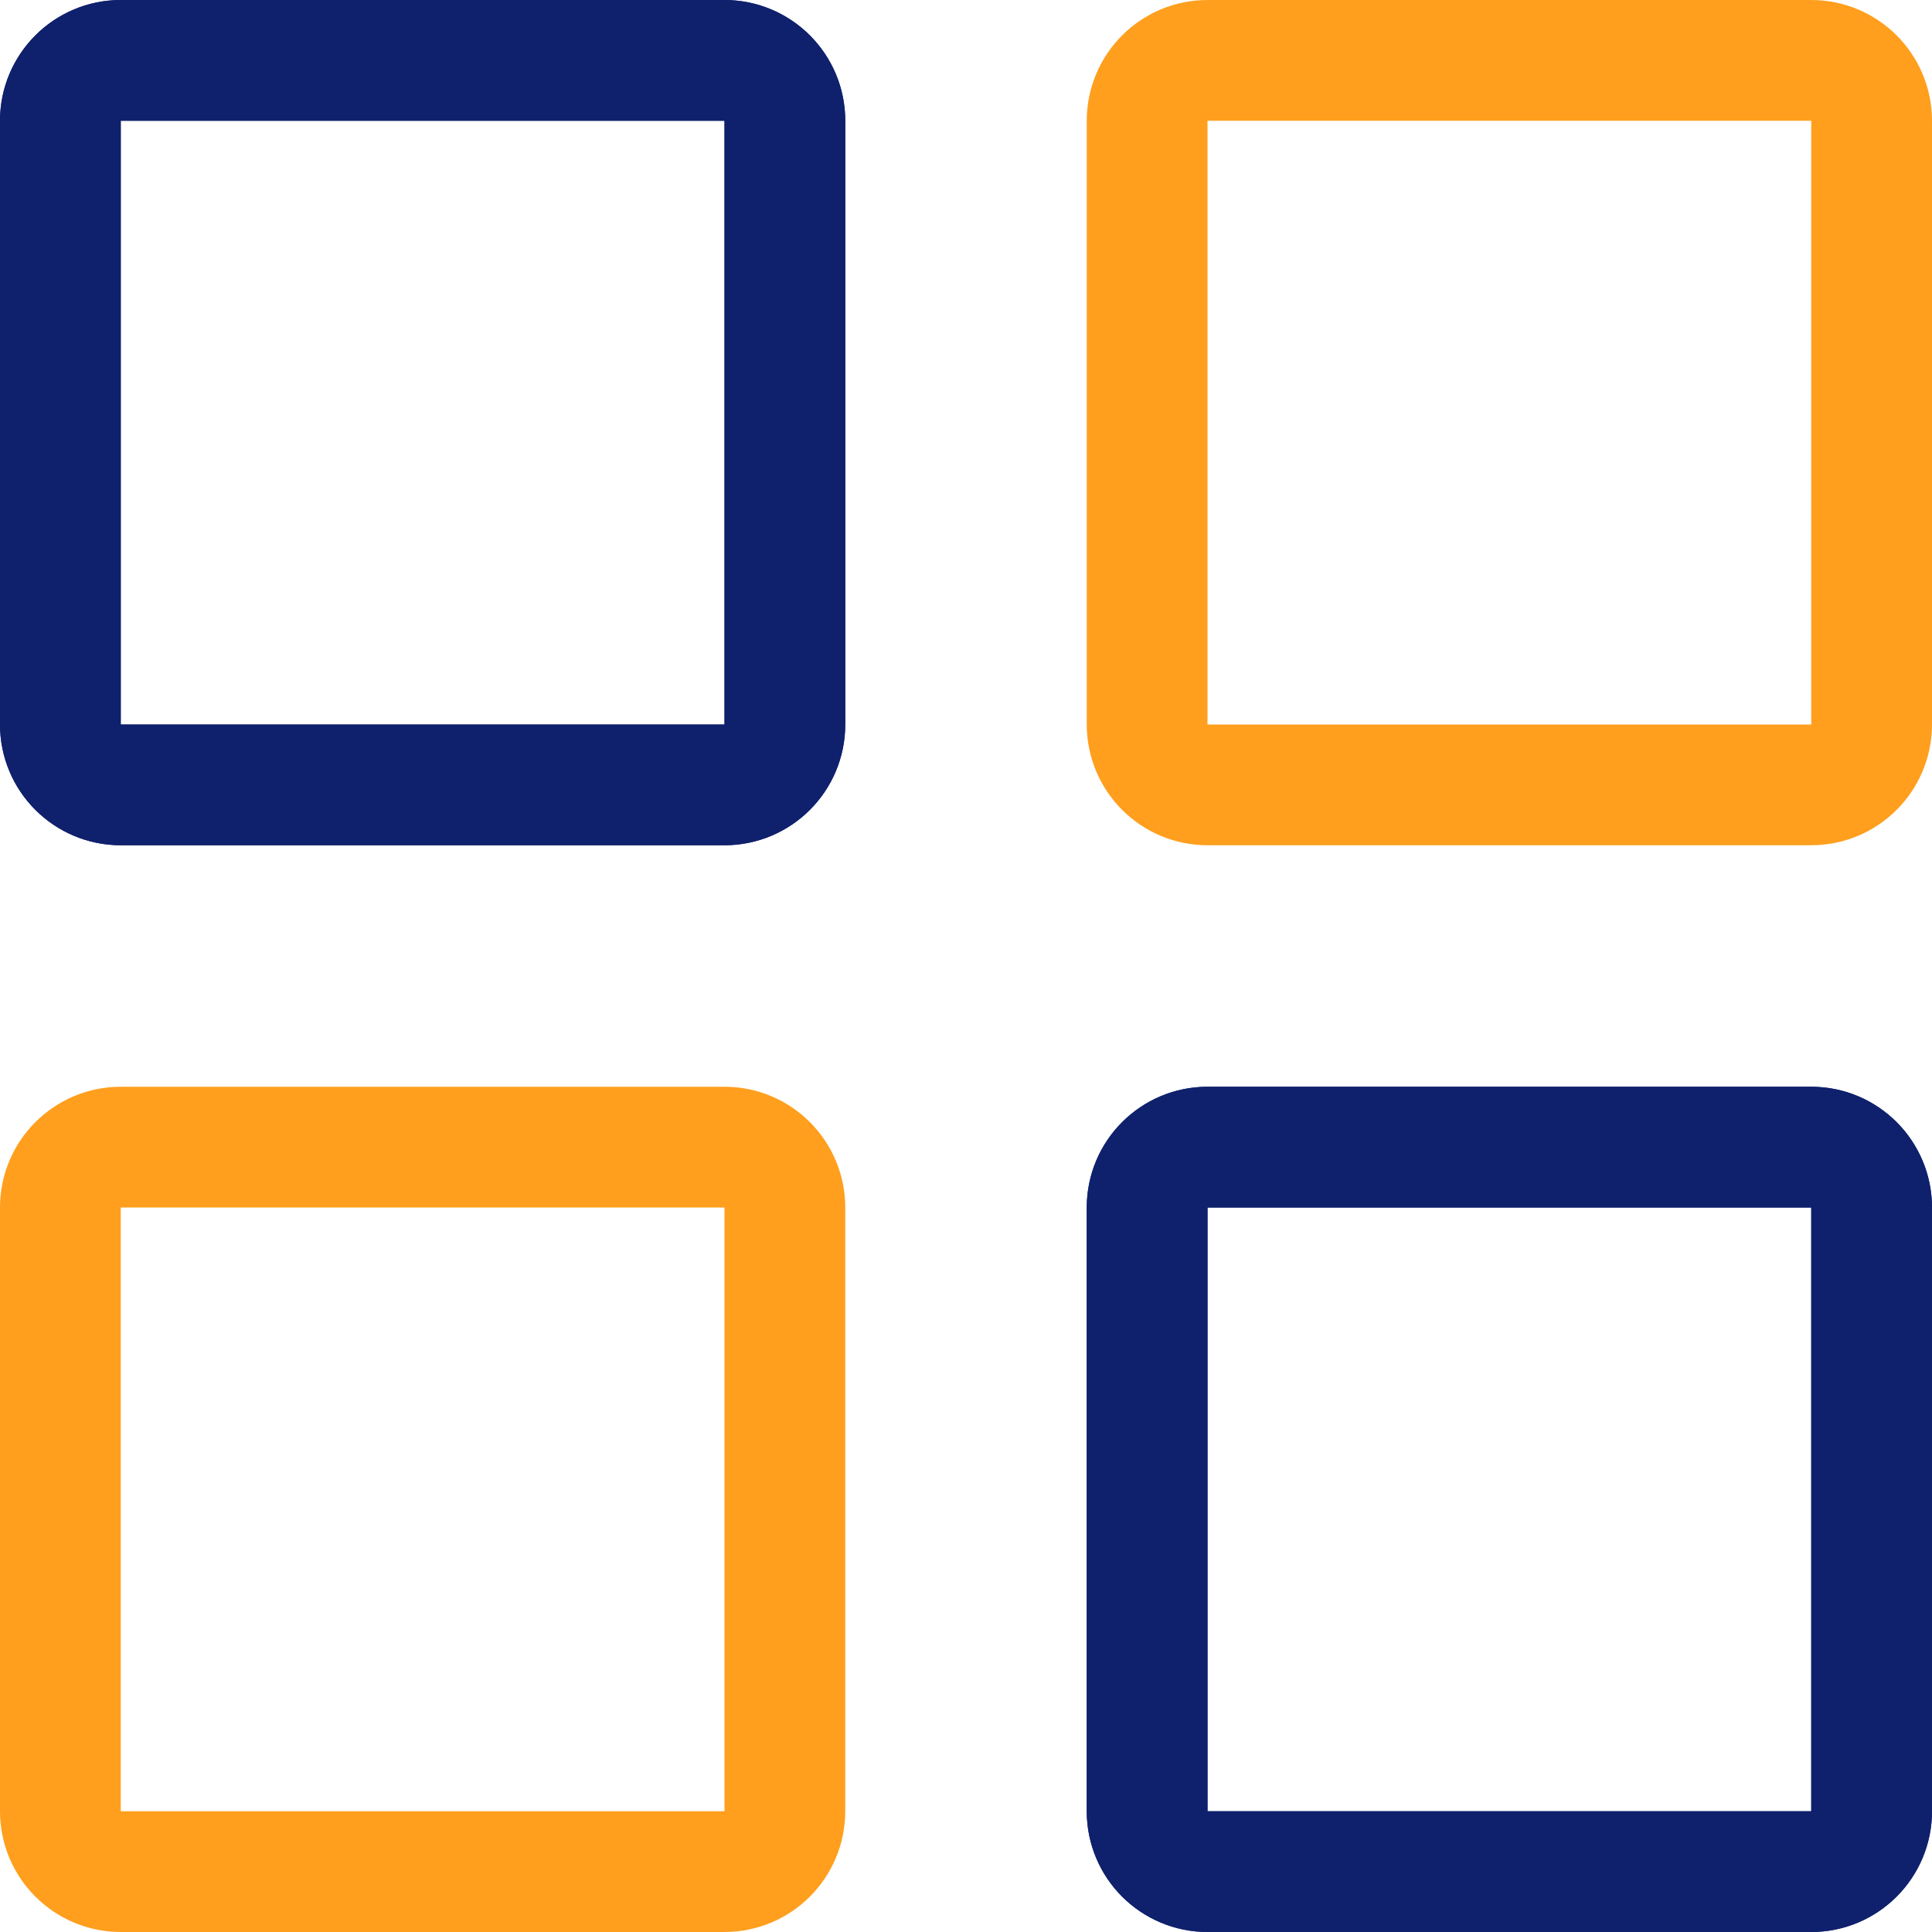
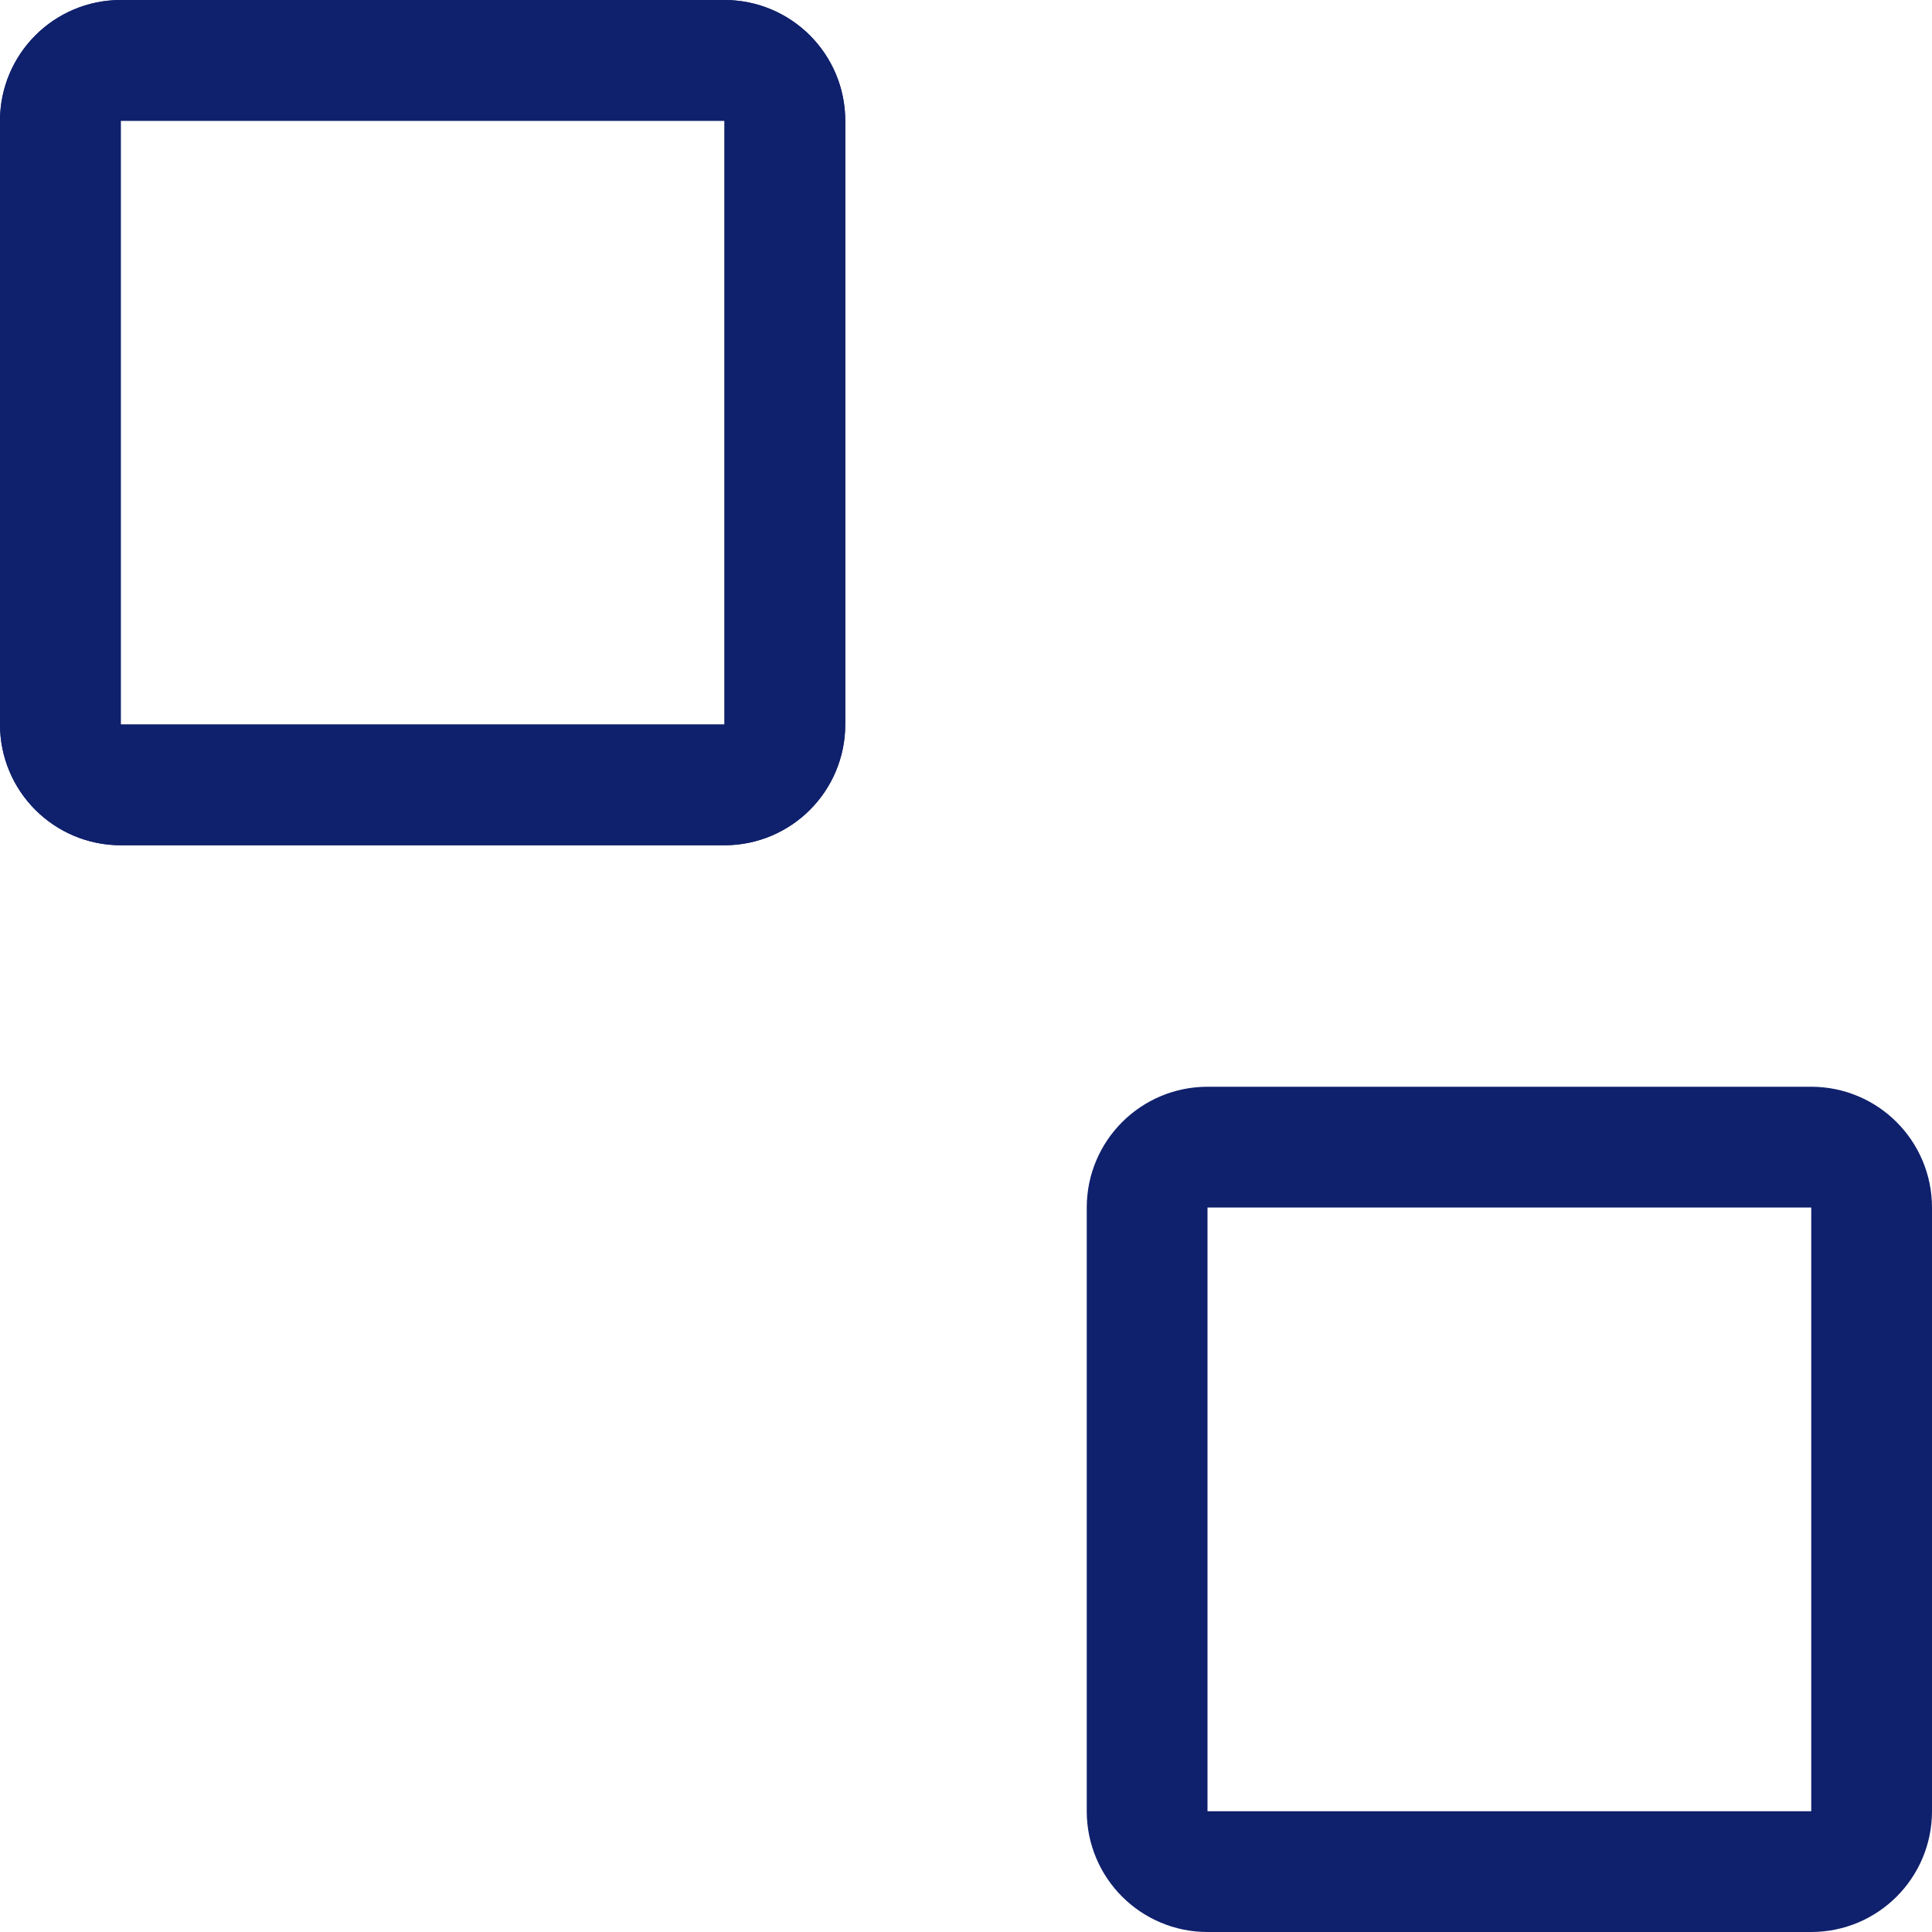
<svg xmlns="http://www.w3.org/2000/svg" width="16" height="16" viewBox="0 0 16 16" fill="none">
  <path d="M1 0.5H6C6.276 0.5 6.5 0.724 6.5 1V6C6.5 6.276 6.276 6.5 6 6.5H1C0.724 6.5 0.5 6.276 0.5 6V1C0.5 0.724 0.724 0.5 1 0.5Z" stroke="#0F206C" />
  <path d="M6 0.5H1C0.724 0.5 0.5 0.724 0.5 1V6C0.5 6.276 0.724 6.5 1 6.5H6C6.276 6.5 6.5 6.276 6.5 6V1C6.5 0.724 6.276 0.5 6 0.5Z" stroke="#0F206C" />
-   <path d="M6 9.5H1C0.724 9.5 0.5 9.724 0.5 10V15C0.5 15.276 0.724 15.5 1 15.5H6C6.276 15.5 6.5 15.276 6.5 15V10C6.5 9.724 6.276 9.5 6 9.5Z" stroke="#FF9F1D" />
-   <path d="M15 0.5H10C9.724 0.5 9.5 0.724 9.5 1V6C9.5 6.276 9.724 6.5 10 6.5H15C15.276 6.5 15.5 6.276 15.5 6V1C15.5 0.724 15.276 0.5 15 0.5Z" stroke="#FF9F1D" />
  <path d="M10 9.5H15C15.276 9.5 15.5 9.724 15.5 10V15C15.5 15.276 15.276 15.5 15 15.5H10C9.724 15.5 9.5 15.276 9.5 15V10C9.5 9.724 9.724 9.5 10 9.5Z" stroke="#0F206C" />
-   <path d="M15 9.5H10C9.724 9.5 9.5 9.724 9.5 10V15C9.5 15.276 9.724 15.5 10 15.5H15C15.276 15.5 15.5 15.276 15.5 15V10C15.5 9.724 15.276 9.5 15 9.5Z" stroke="#0F206C" />
</svg>